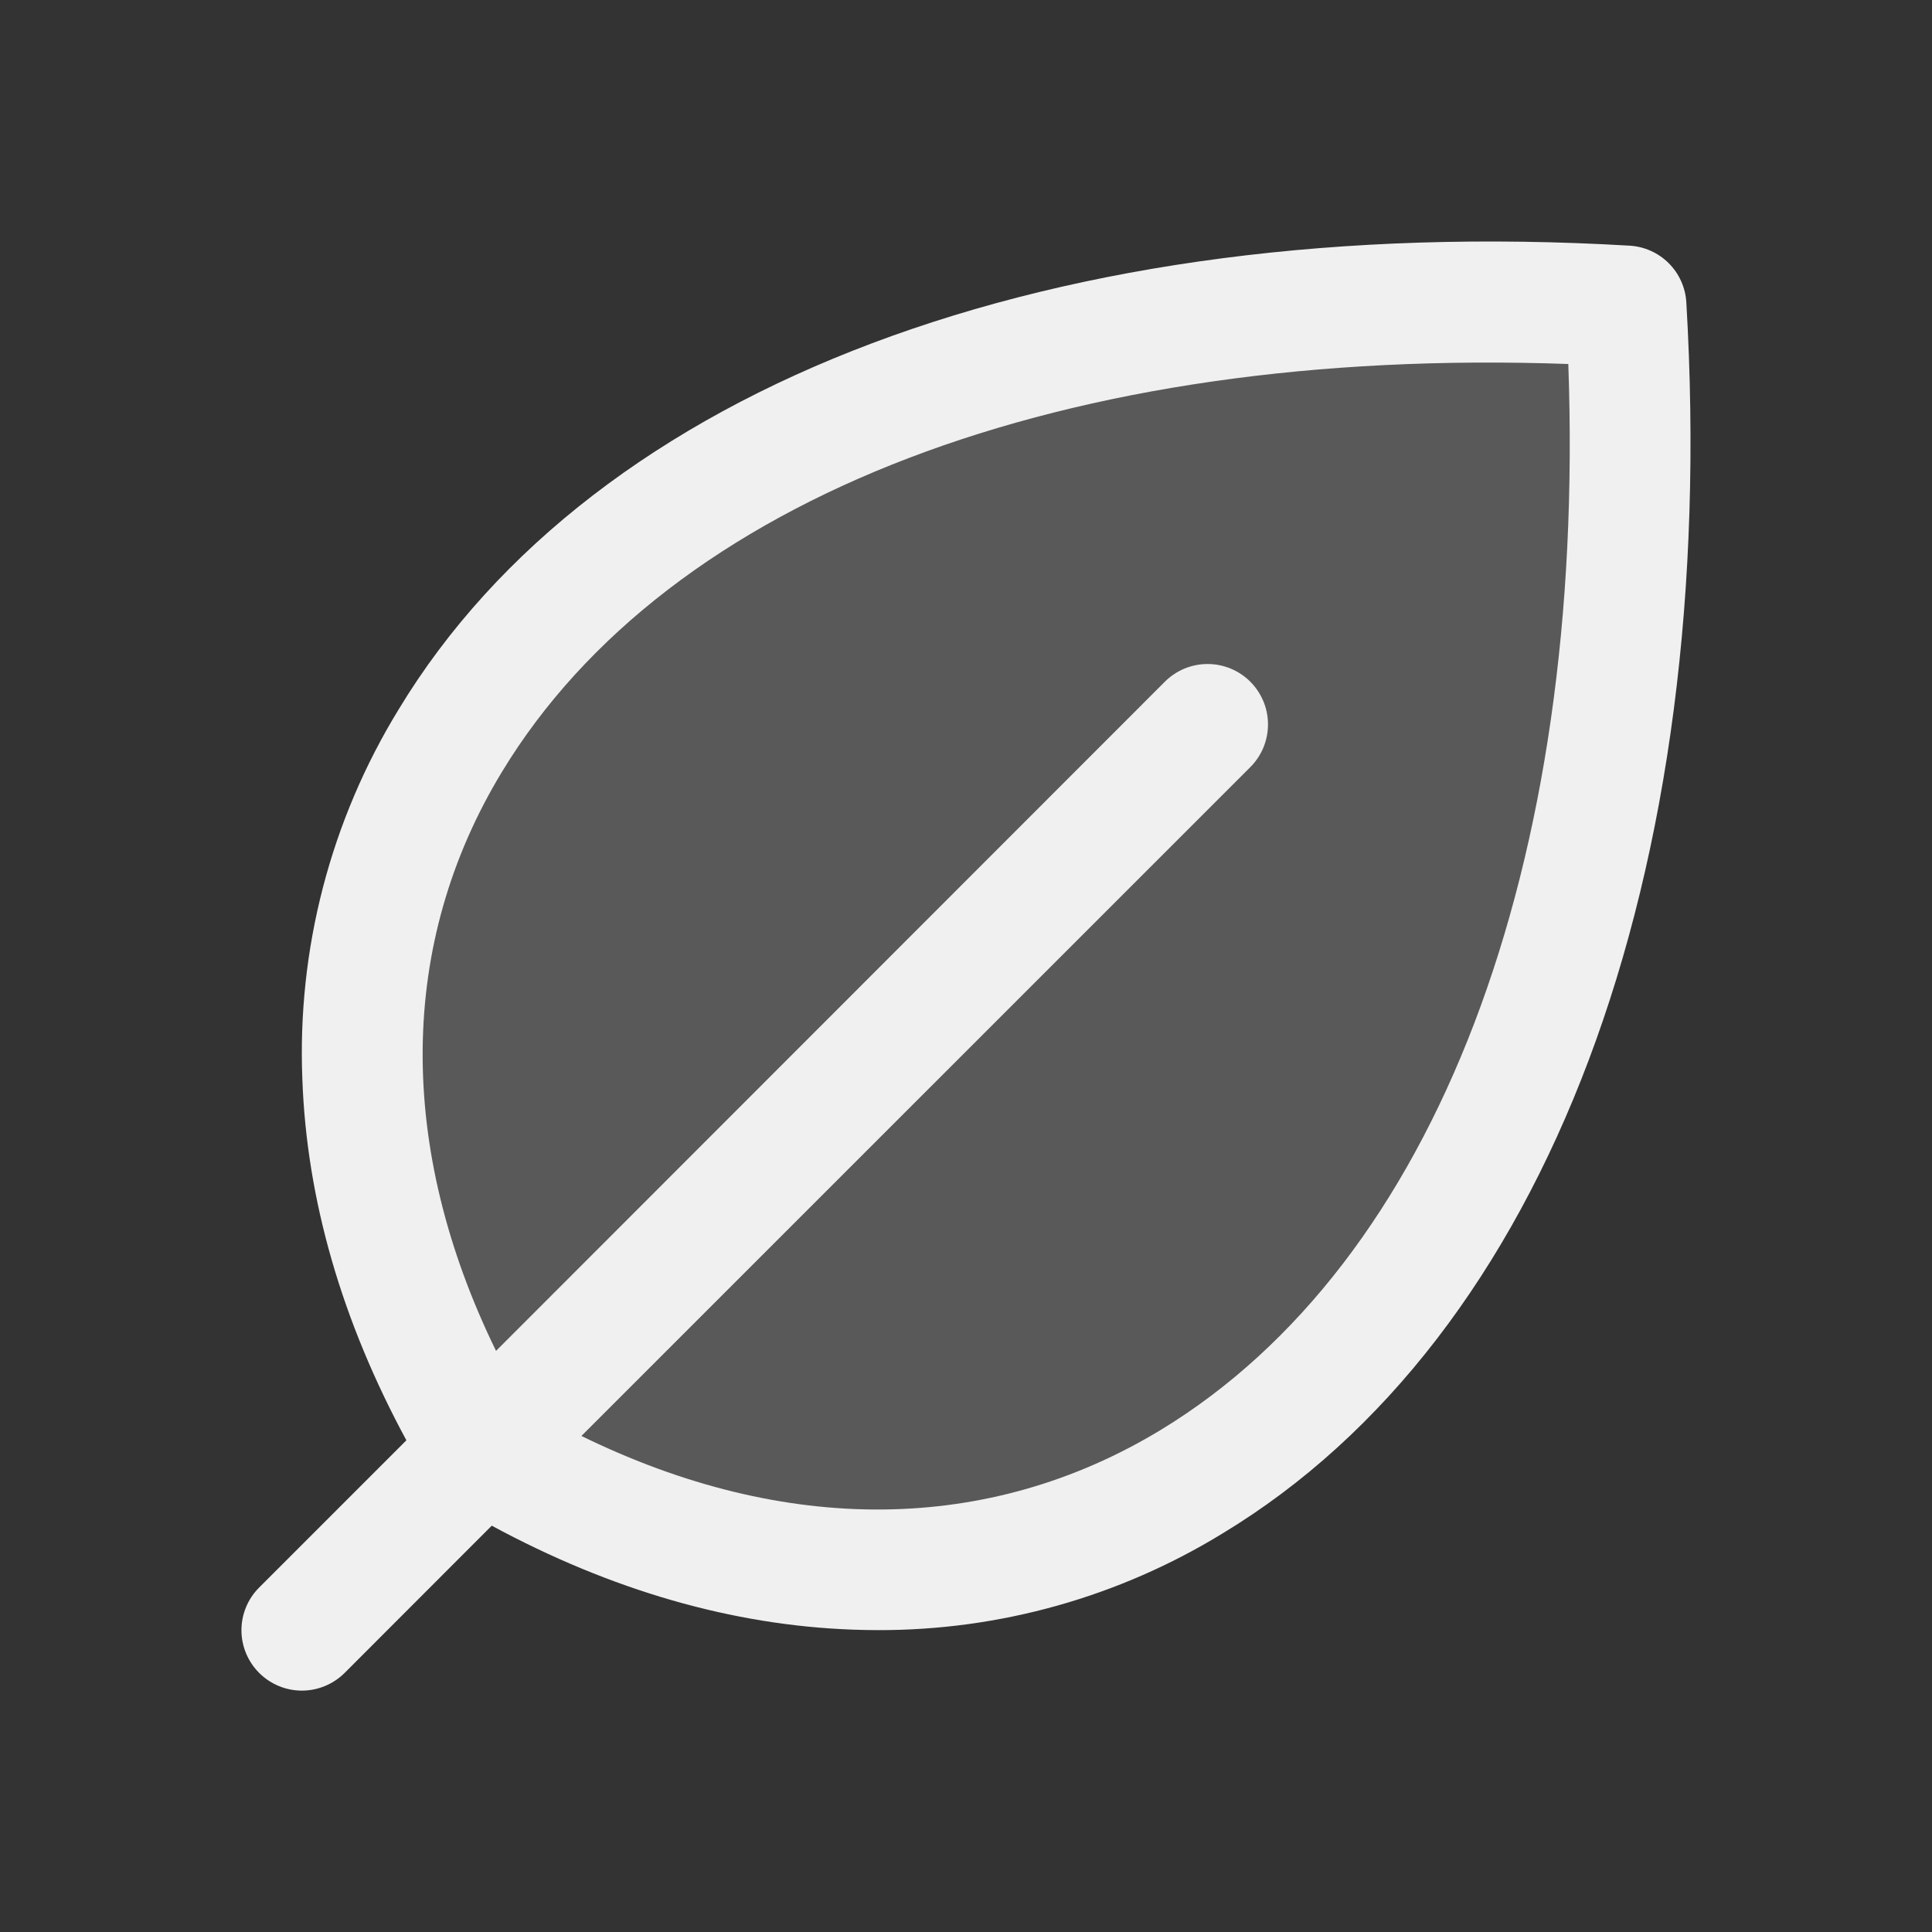
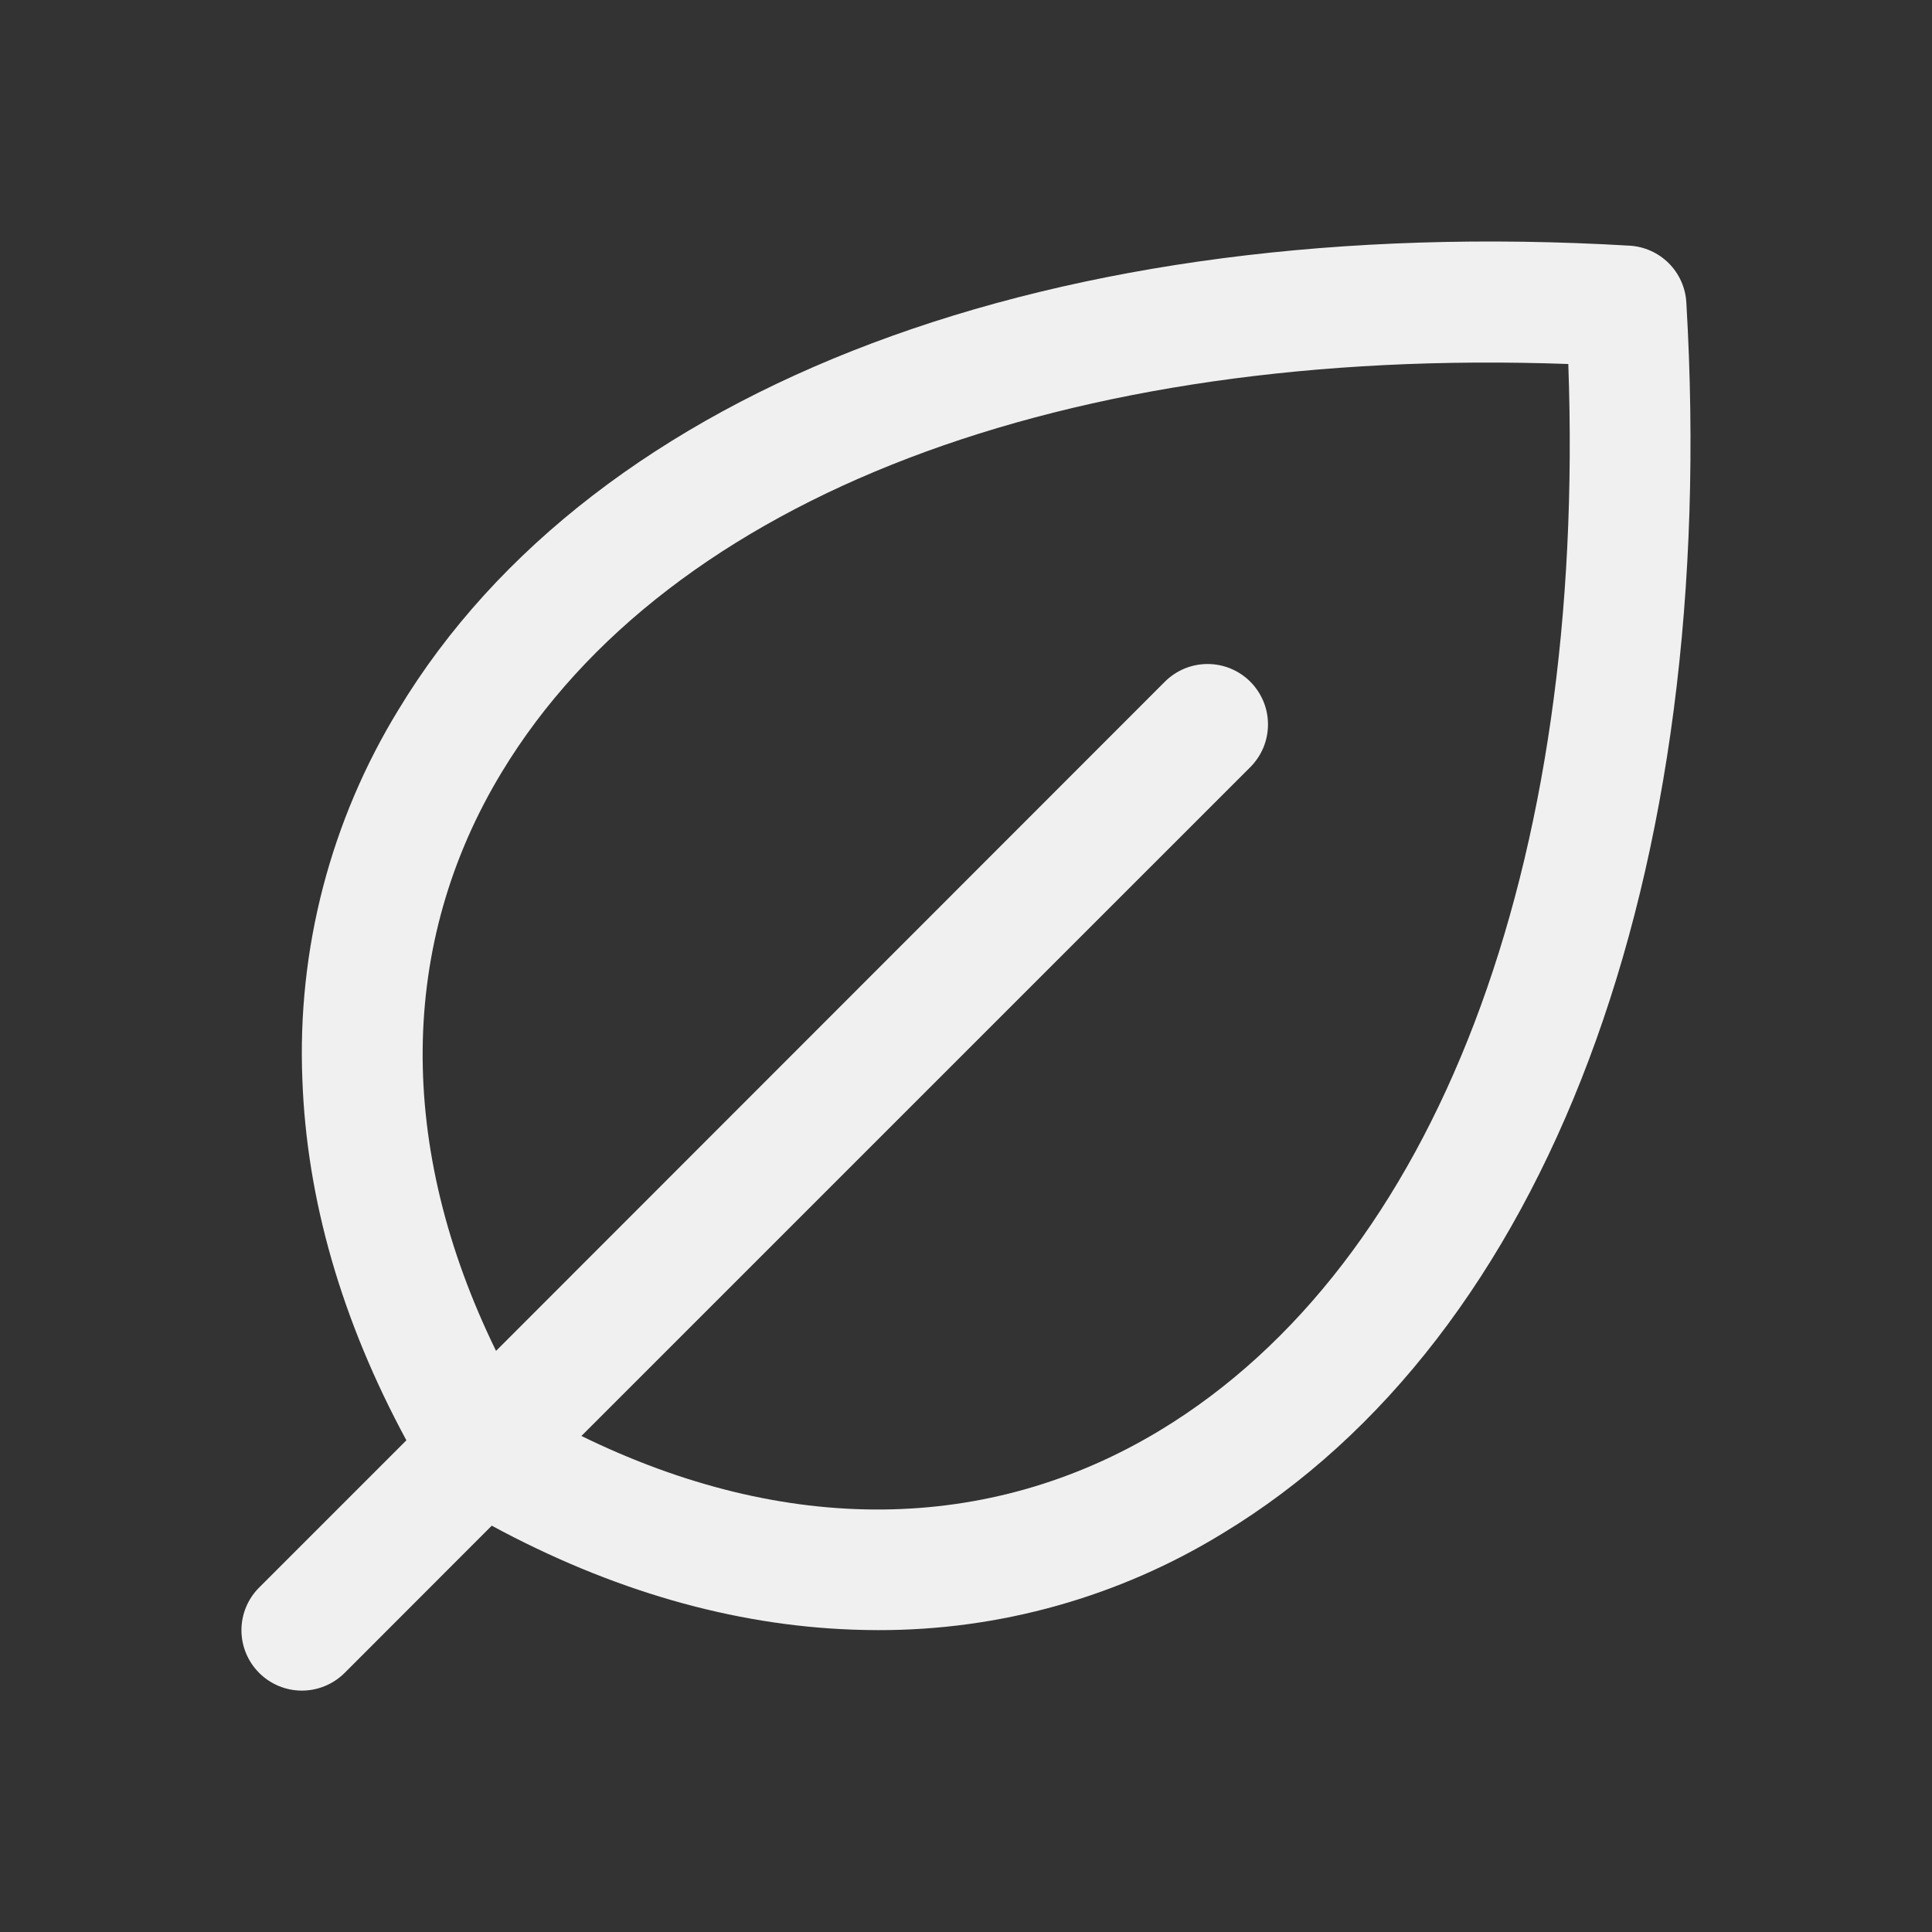
<svg xmlns="http://www.w3.org/2000/svg" width="32" height="32" viewBox="0 0 32 32" fill="none">
  <rect x="0" y="0" width="32" height="32" fill="#333333" stroke="none" />
-   <path opacity="0.2" d="M7.976 24.024C1.99 14.047 9.976 4.071 26.931 5.069C27.929 22.029 17.953 30.01 7.976 24.024Z" fill="#F0F0F0" />
  <path d="M27.931 5.009C27.917 4.764 27.813 4.533 27.64 4.36C27.467 4.187 27.236 4.083 26.991 4.069C17.475 3.51 9.853 6.375 6.603 11.75C5.476 13.589 4.921 15.72 5.008 17.875C5.079 19.865 5.659 21.875 6.731 23.856L4.293 26.294C4.105 26.481 3.999 26.736 3.999 27.001C3.999 27.267 4.105 27.521 4.293 27.709C4.48 27.896 4.735 28.002 5 28.002C5.265 28.002 5.52 27.896 5.708 27.709L8.145 25.27C10.125 26.341 12.136 26.921 14.125 26.992C14.264 26.997 14.403 27 14.541 27C16.556 27.005 18.532 26.451 20.25 25.398C25.625 22.148 28.491 14.526 27.931 5.009ZM19.219 23.688C16.375 25.41 13.009 25.438 9.63 23.784L20.709 12.706C20.802 12.613 20.875 12.503 20.926 12.382C20.976 12.26 21.002 12.13 21.002 11.999C21.002 11.867 20.976 11.737 20.926 11.616C20.875 11.495 20.802 11.384 20.709 11.291C20.616 11.198 20.506 11.125 20.384 11.074C20.263 11.024 20.133 10.998 20.001 10.998C19.87 10.998 19.74 11.024 19.618 11.074C19.497 11.125 19.387 11.198 19.294 11.291L8.216 22.375C6.568 19 6.591 15.625 8.313 12.786C11.074 8.227 17.637 5.731 25.976 6.029C26.275 14.361 23.777 20.926 19.219 23.688Z" fill="#F0F0F0" />
</svg>